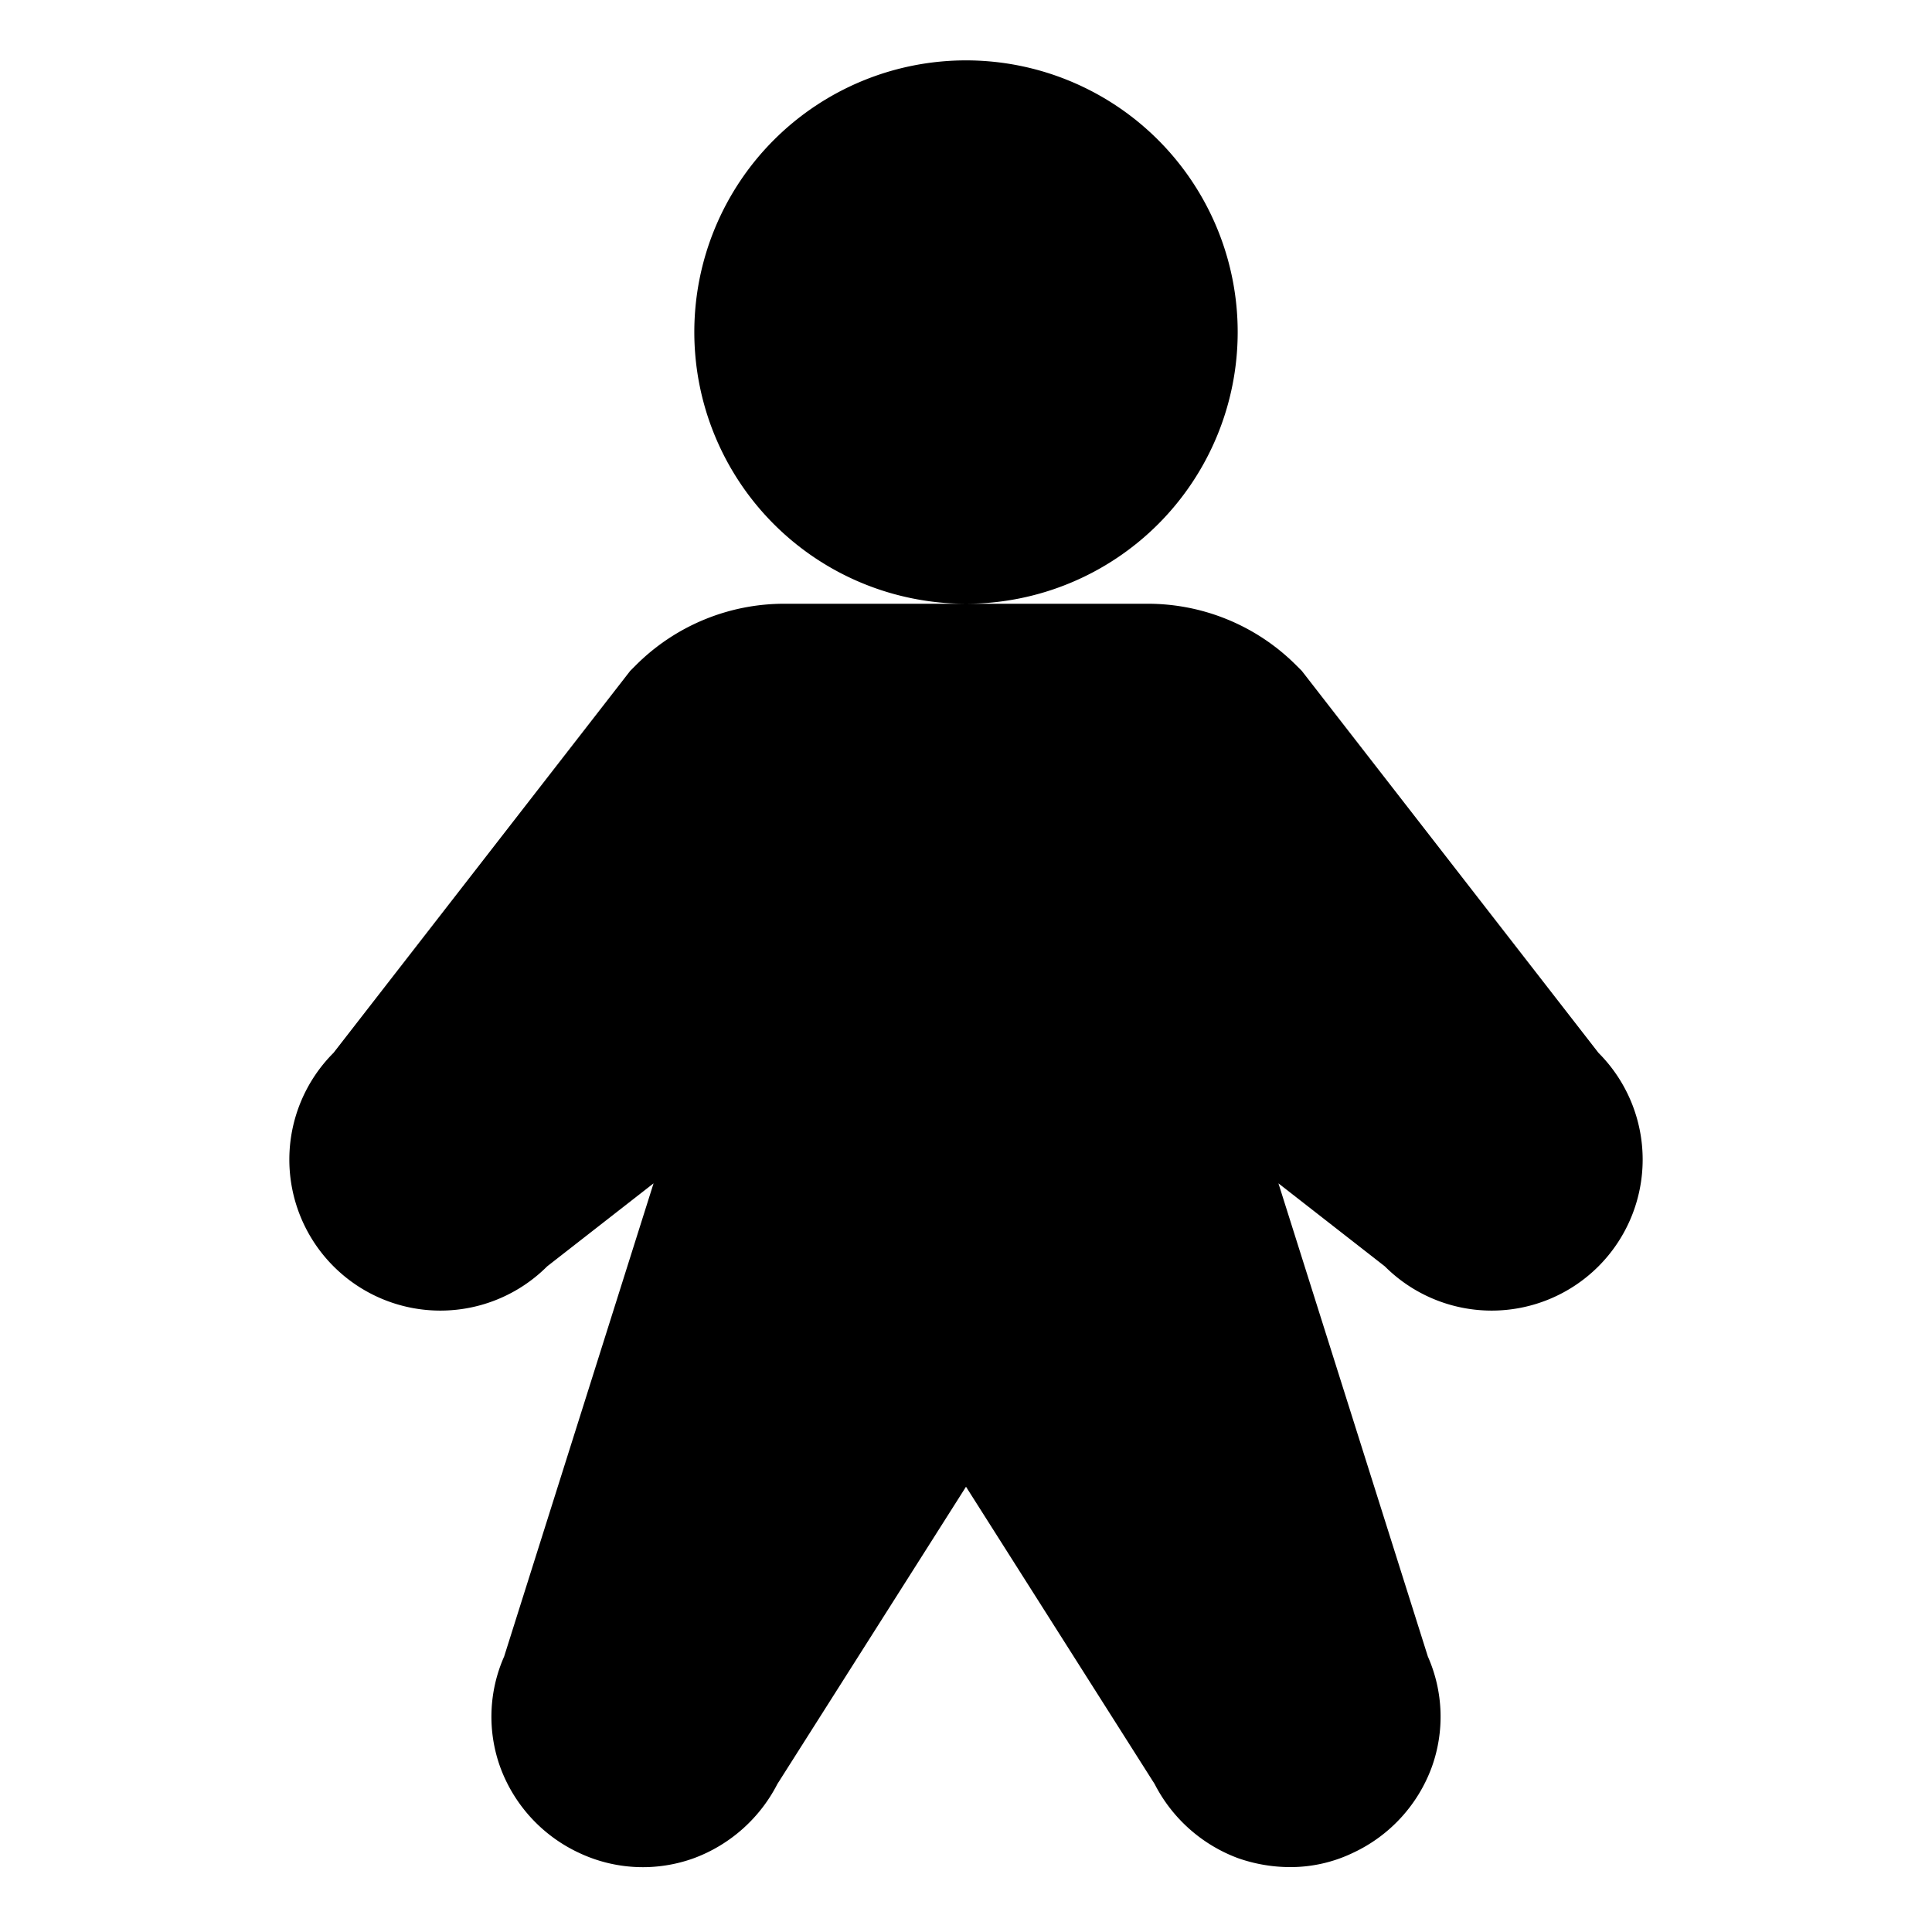
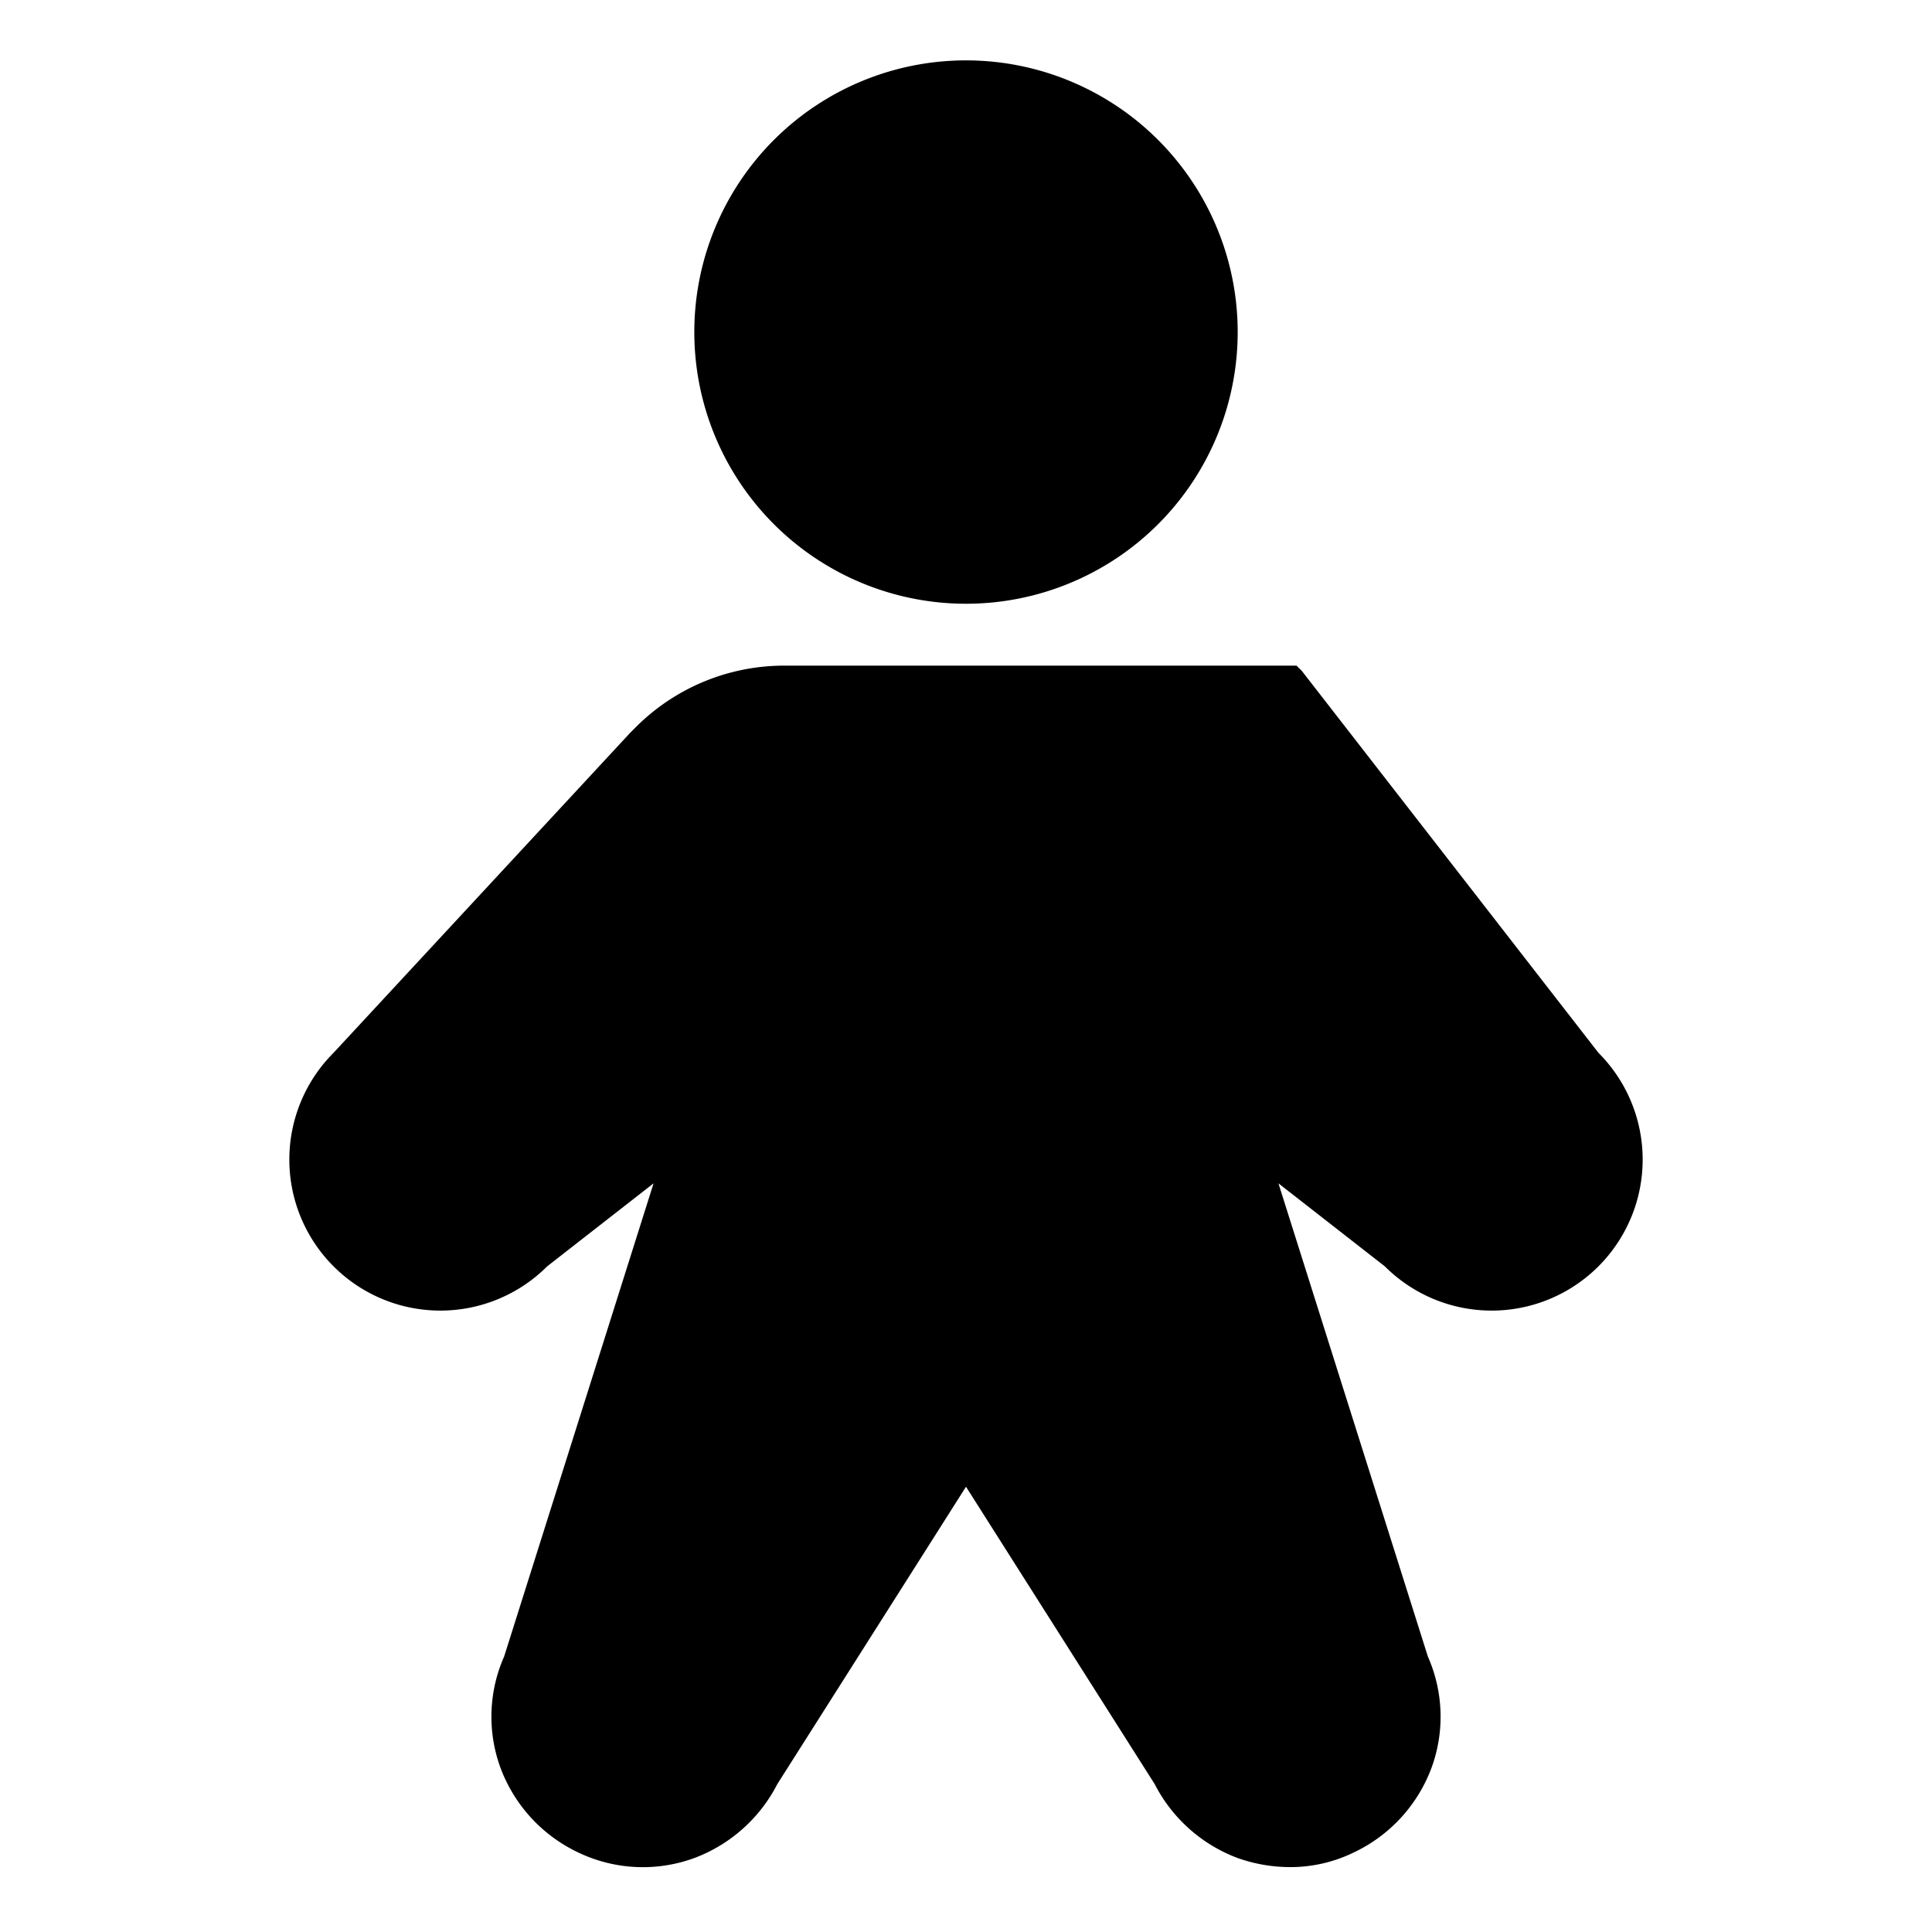
<svg xmlns="http://www.w3.org/2000/svg" viewBox="0 0 256 256" fill="currentColor">
-   <path d="M128,80a36,36,0,1,1,36-36A36,36,0,0,1,128,80Zm83.8,59.5L172.5,88.9l-.7-.7A27.8,27.8,0,0,0,152,80H104a27.8,27.8,0,0,0-19.8,8.2l-.7.7L44.2,139.5a20,20,0,0,0,28.3,28.3l14.1-11L66.8,219.5a19.7,19.7,0,0,0-.5,14.7,20.2,20.2,0,0,0,10.4,11.3,19.8,19.8,0,0,0,15.3.7,20.4,20.4,0,0,0,11-9.8L128,197l25,39.4a20.4,20.4,0,0,0,11,9.8,20.9,20.9,0,0,0,6.9,1.2,19.1,19.1,0,0,0,8.4-1.9,20.2,20.2,0,0,0,10.4-11.3,19.7,19.7,0,0,0-.5-14.7l-19.8-62.7,14.1,11a20,20,0,0,0,28.3-28.3Z" />
+   <path d="M128,80a36,36,0,1,1,36-36A36,36,0,0,1,128,80Zm83.8,59.5L172.5,88.9l-.7-.7H104a27.8,27.8,0,0,0-19.8,8.2l-.7.7L44.2,139.5a20,20,0,0,0,28.3,28.3l14.1-11L66.8,219.5a19.7,19.7,0,0,0-.5,14.7,20.2,20.2,0,0,0,10.4,11.3,19.8,19.8,0,0,0,15.3.7,20.4,20.4,0,0,0,11-9.8L128,197l25,39.4a20.4,20.4,0,0,0,11,9.8,20.9,20.9,0,0,0,6.9,1.2,19.1,19.1,0,0,0,8.4-1.9,20.2,20.2,0,0,0,10.4-11.3,19.7,19.7,0,0,0-.5-14.7l-19.8-62.7,14.1,11a20,20,0,0,0,28.3-28.3Z" />
</svg>